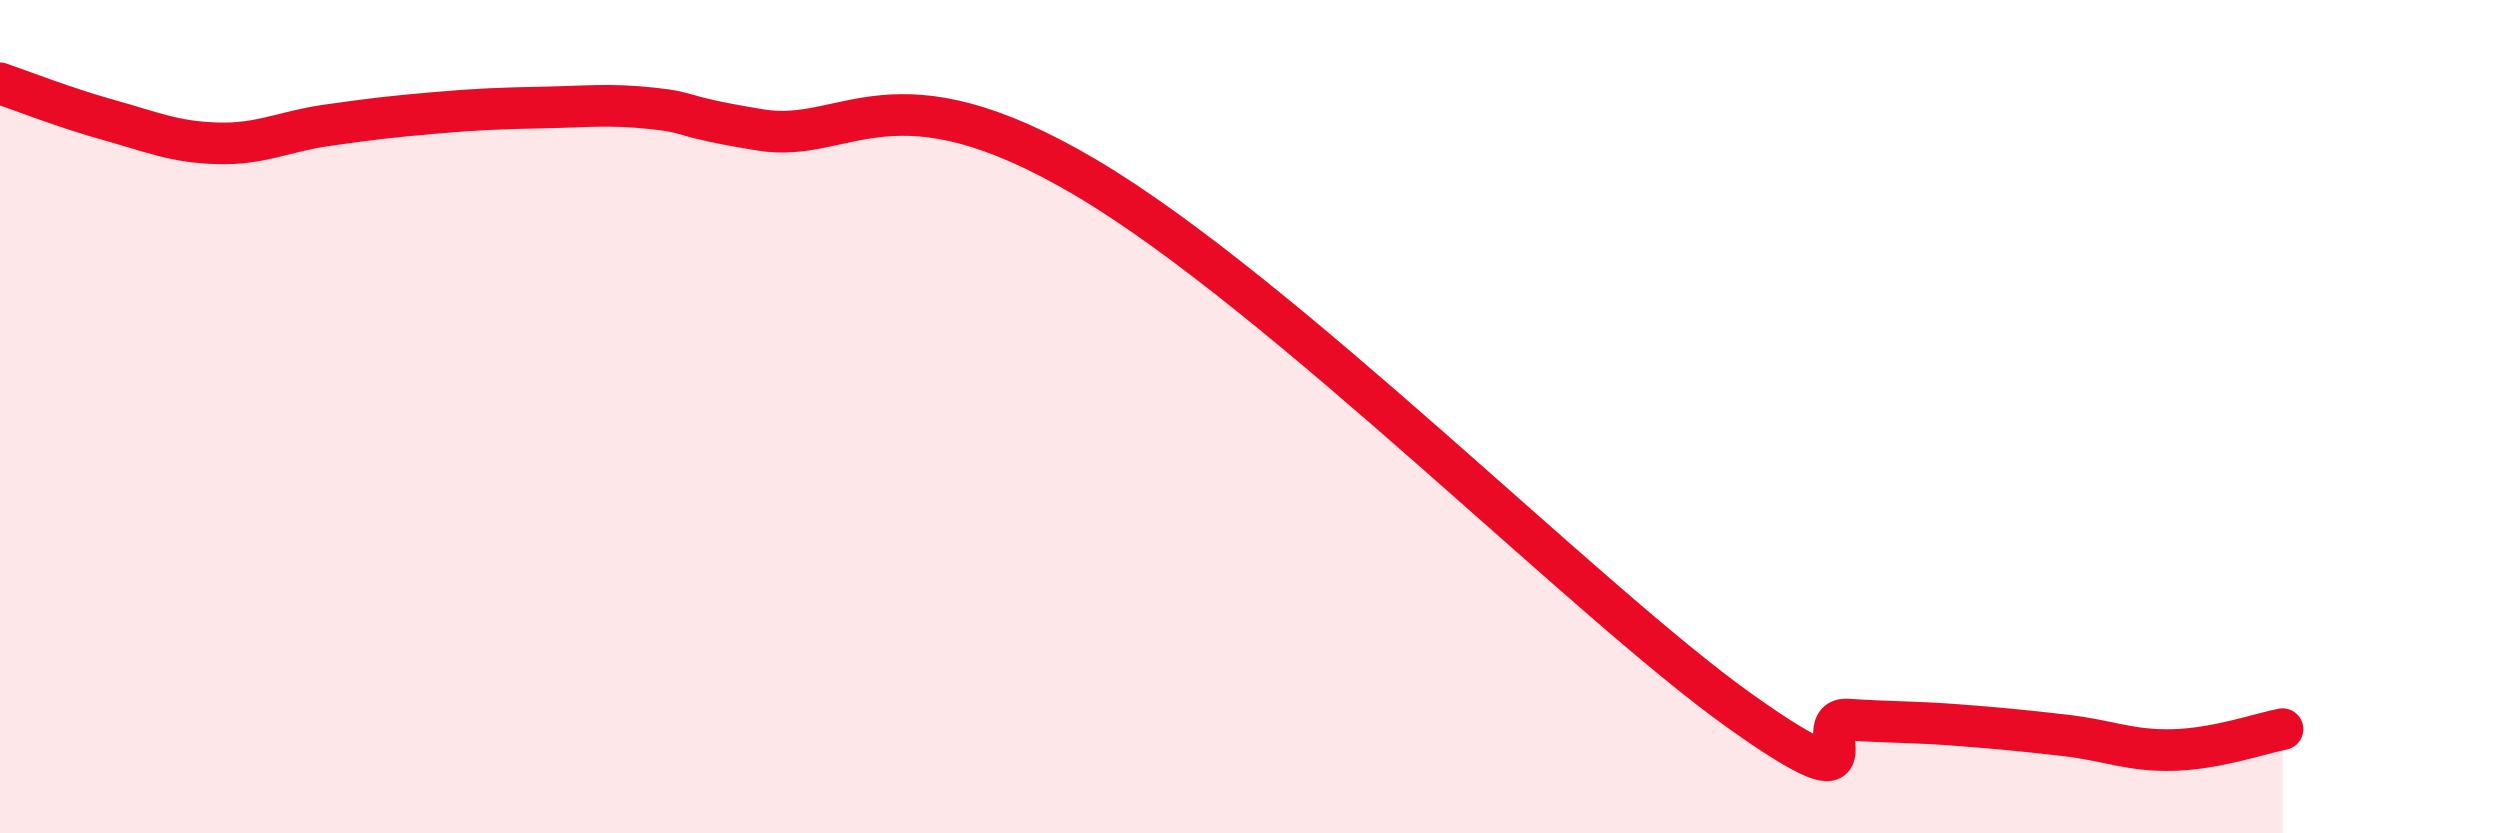
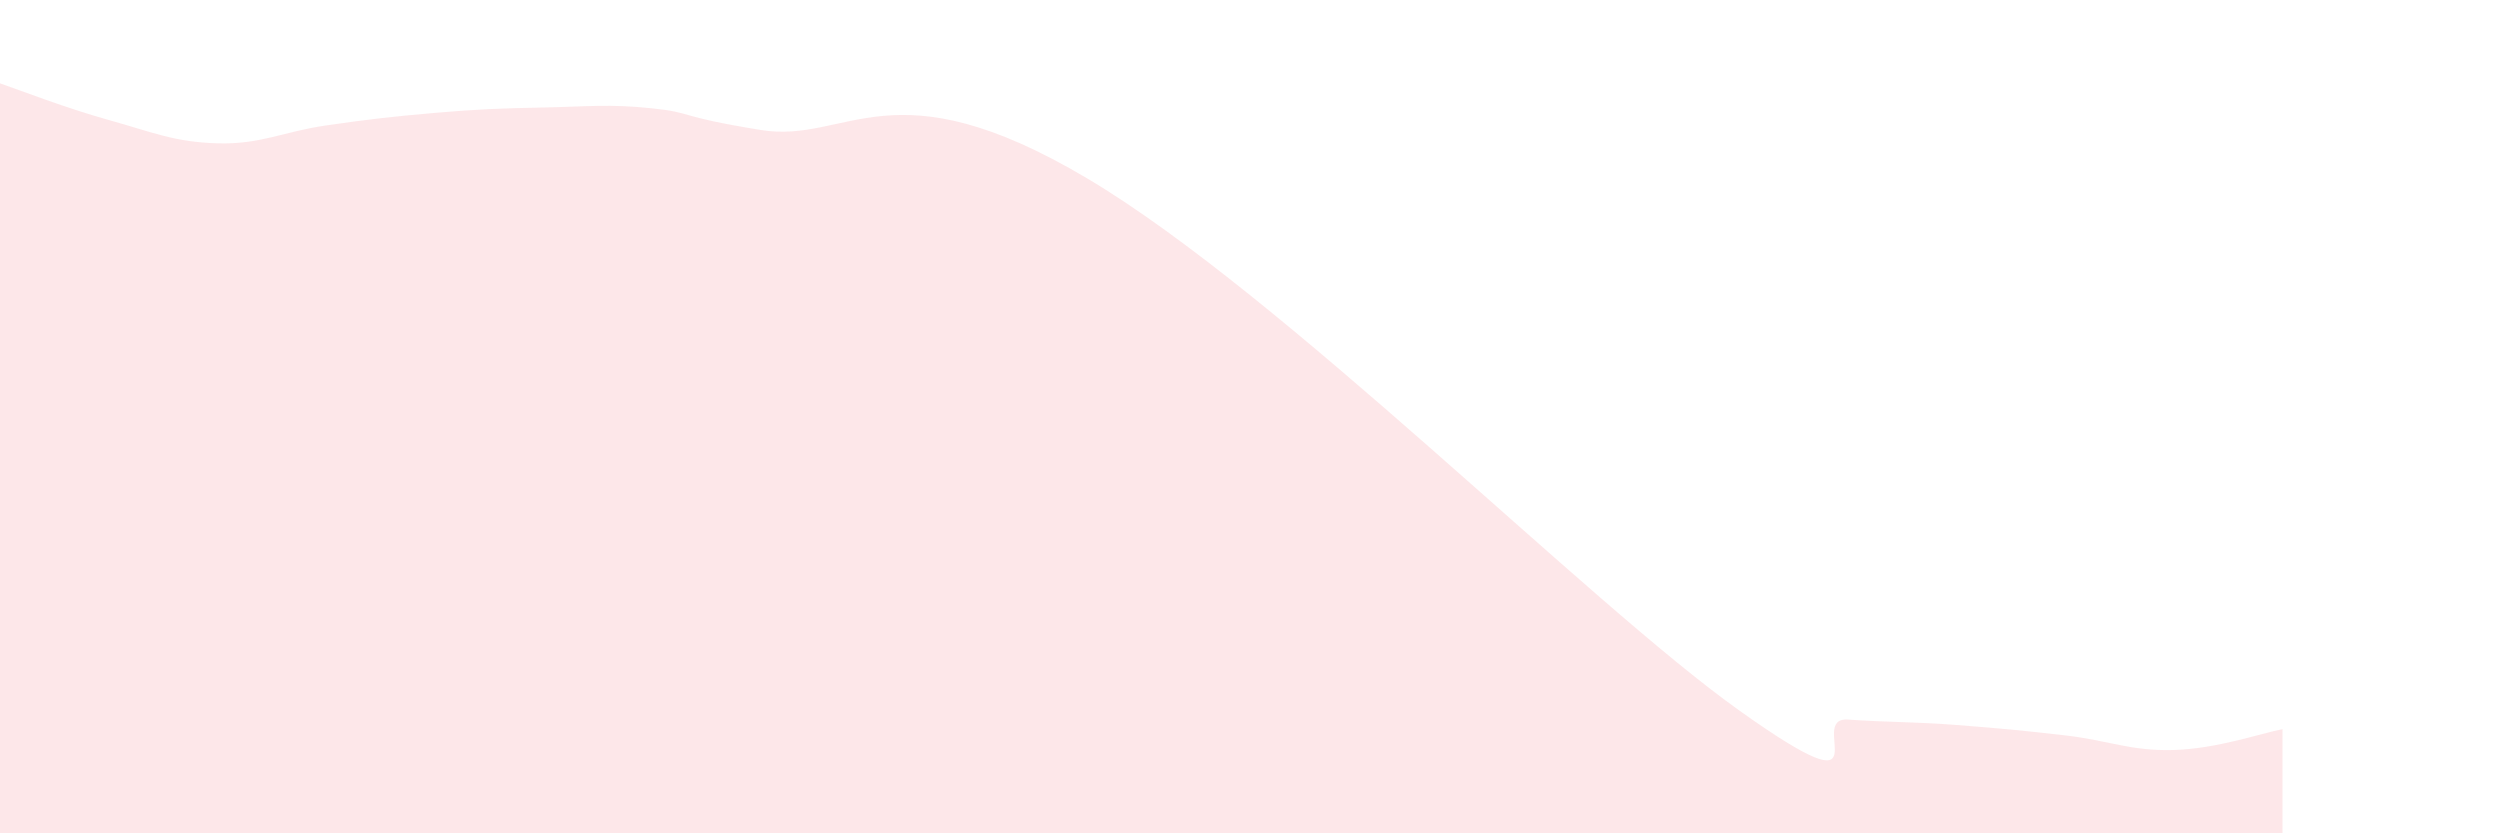
<svg xmlns="http://www.w3.org/2000/svg" width="60" height="20" viewBox="0 0 60 20">
  <path d="M 0,2 C 0.52,2.18 1.57,2.59 2.61,2.88 C 3.65,3.17 4.18,3.41 5.22,3.44 C 6.26,3.47 6.79,3.16 7.83,3.01 C 8.87,2.86 9.39,2.8 10.43,2.71 C 11.47,2.62 12,2.6 13.04,2.58 C 14.08,2.56 14.61,2.49 15.65,2.6 C 16.69,2.71 16.17,2.78 18.26,3.12 C 20.35,3.46 21.39,1.49 26.09,4.28 C 30.79,7.07 38.09,14.45 41.74,17.05 C 45.39,19.65 43.31,17.2 44.35,17.27 C 45.39,17.34 45.92,17.32 46.96,17.4 C 48,17.48 48.53,17.53 49.57,17.65 C 50.61,17.77 51.13,18.03 52.17,18 C 53.21,17.97 54.26,17.6 54.78,17.5L54.78 20L0 20Z" fill="#EB0A25" opacity="0.1" stroke-linecap="round" stroke-linejoin="round" />
-   <path d="M 0,2 C 0.52,2.18 1.57,2.59 2.61,2.88 C 3.65,3.17 4.18,3.41 5.22,3.44 C 6.26,3.47 6.79,3.16 7.83,3.01 C 8.87,2.86 9.39,2.8 10.43,2.71 C 11.47,2.62 12,2.6 13.04,2.58 C 14.08,2.56 14.61,2.49 15.65,2.6 C 16.69,2.71 16.17,2.78 18.26,3.12 C 20.35,3.46 21.39,1.49 26.09,4.28 C 30.79,7.07 38.09,14.45 41.74,17.05 C 45.39,19.65 43.31,17.2 44.35,17.27 C 45.39,17.34 45.92,17.32 46.96,17.4 C 48,17.48 48.53,17.53 49.57,17.65 C 50.61,17.77 51.13,18.03 52.17,18 C 53.21,17.97 54.26,17.6 54.78,17.5" stroke="#EB0A25" stroke-width="1" fill="none" stroke-linecap="round" stroke-linejoin="round" />
</svg>